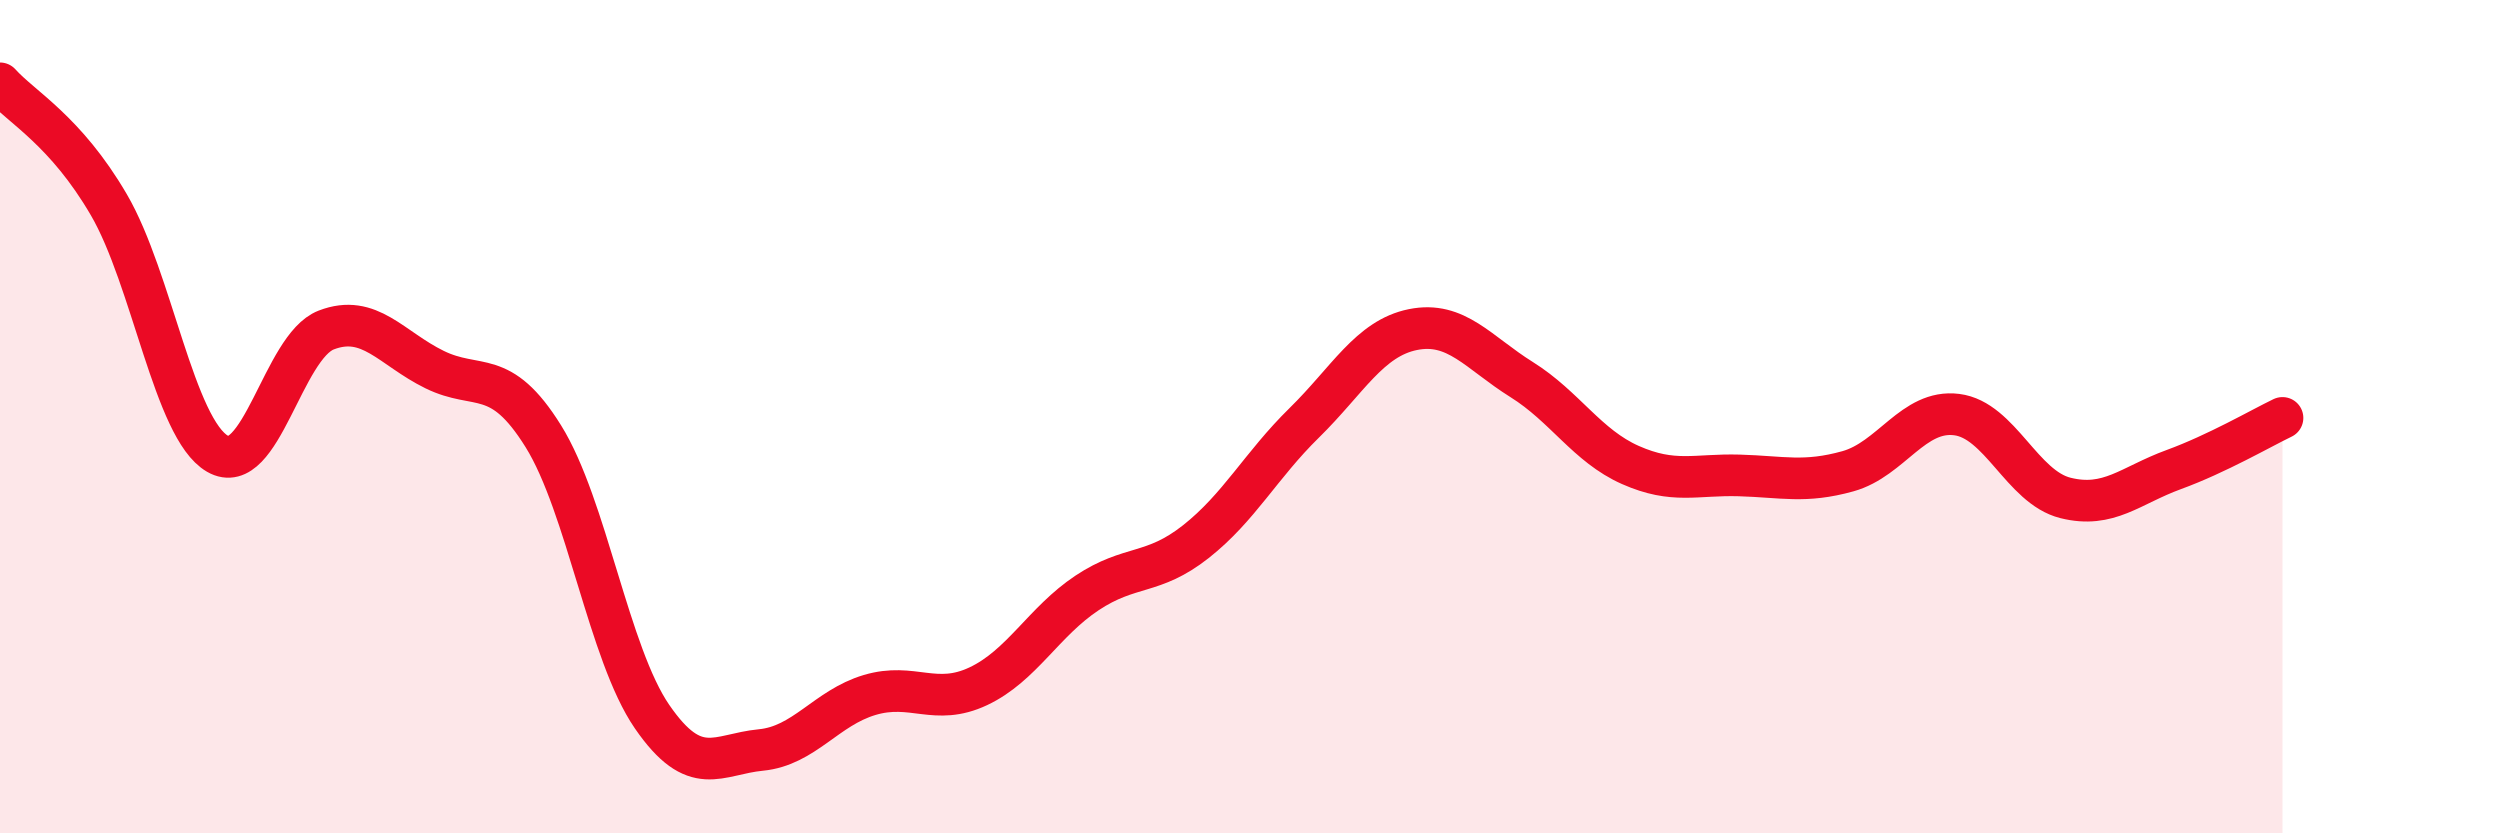
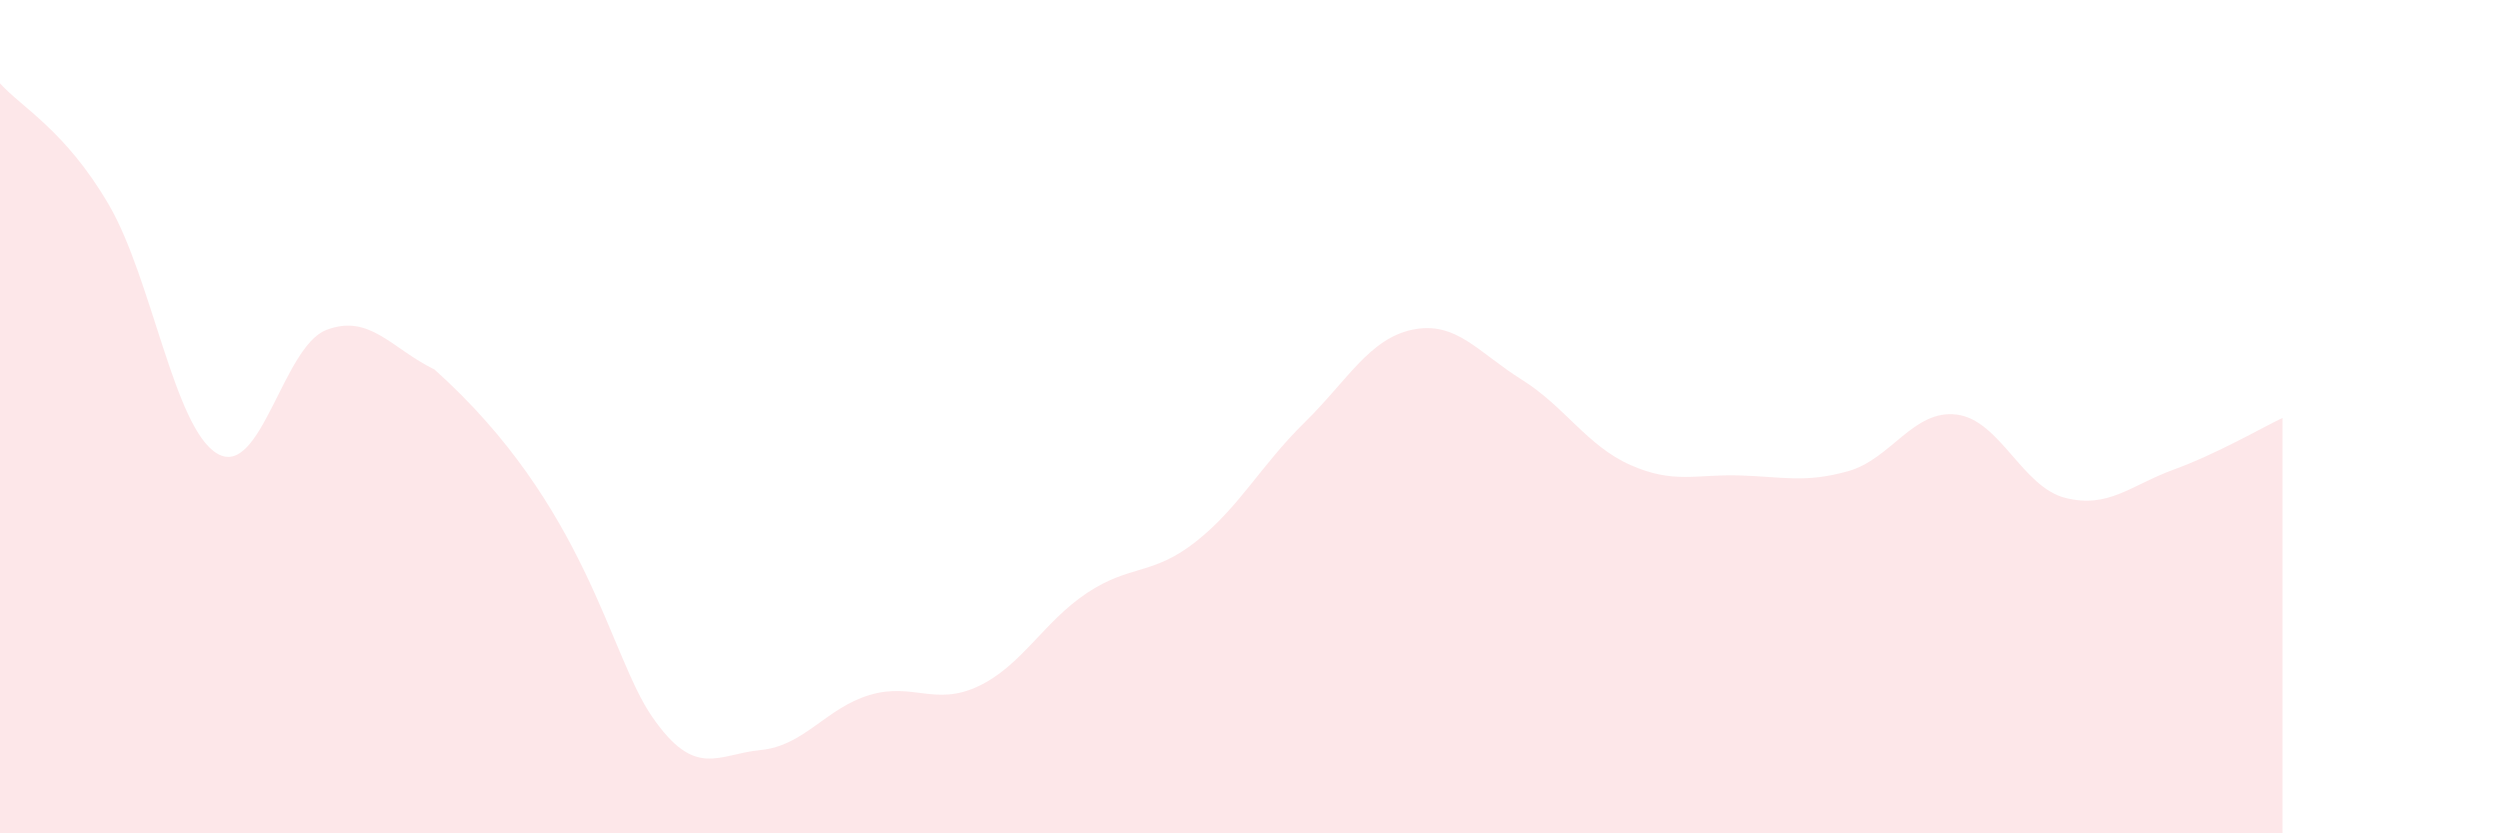
<svg xmlns="http://www.w3.org/2000/svg" width="60" height="20" viewBox="0 0 60 20">
-   <path d="M 0,2 C 0.52,2.58 1.57,3.13 2.61,4.91 C 3.65,6.69 4.18,10.29 5.22,10.89 C 6.26,11.49 6.79,8.32 7.83,7.92 C 8.87,7.52 9.39,8.36 10.43,8.87 C 11.47,9.38 12,8.8 13.04,10.47 C 14.08,12.14 14.61,15.69 15.65,17.2 C 16.69,18.71 17.22,18.1 18.26,18 C 19.3,17.9 19.83,16.99 20.87,16.68 C 21.91,16.37 22.44,16.96 23.48,16.47 C 24.52,15.98 25.05,14.92 26.09,14.23 C 27.13,13.54 27.66,13.82 28.7,13 C 29.74,12.18 30.26,11.17 31.3,10.15 C 32.34,9.13 32.87,8.12 33.91,7.91 C 34.95,7.7 35.48,8.46 36.52,9.11 C 37.56,9.76 38.09,10.7 39.13,11.16 C 40.17,11.62 40.7,11.38 41.74,11.41 C 42.78,11.44 43.31,11.6 44.35,11.31 C 45.39,11.02 45.92,9.82 46.96,9.95 C 48,10.08 48.53,11.69 49.57,11.95 C 50.61,12.21 51.13,11.65 52.17,11.27 C 53.21,10.89 54.26,10.28 54.78,10.03L54.78 20L0 20Z" fill="#EB0A25" opacity="0.1" stroke-linecap="round" stroke-linejoin="round" />
-   <path d="M 0,2 C 0.52,2.58 1.57,3.13 2.61,4.91 C 3.65,6.69 4.18,10.29 5.22,10.89 C 6.26,11.49 6.79,8.32 7.83,7.92 C 8.87,7.52 9.39,8.36 10.43,8.87 C 11.47,9.38 12,8.8 13.04,10.47 C 14.08,12.14 14.61,15.69 15.65,17.2 C 16.69,18.71 17.22,18.1 18.26,18 C 19.3,17.9 19.83,16.99 20.87,16.68 C 21.91,16.37 22.44,16.96 23.48,16.47 C 24.52,15.98 25.05,14.92 26.09,14.23 C 27.13,13.54 27.66,13.82 28.7,13 C 29.74,12.18 30.26,11.17 31.3,10.15 C 32.34,9.13 32.87,8.12 33.91,7.91 C 34.95,7.7 35.48,8.46 36.52,9.11 C 37.56,9.76 38.09,10.7 39.13,11.16 C 40.17,11.62 40.7,11.38 41.74,11.41 C 42.78,11.44 43.31,11.6 44.35,11.31 C 45.39,11.02 45.92,9.82 46.96,9.95 C 48,10.08 48.53,11.69 49.57,11.95 C 50.61,12.21 51.13,11.65 52.17,11.27 C 53.21,10.89 54.26,10.28 54.78,10.03" stroke="#EB0A25" stroke-width="1" fill="none" stroke-linecap="round" stroke-linejoin="round" />
+   <path d="M 0,2 C 0.52,2.58 1.57,3.13 2.61,4.91 C 3.65,6.69 4.18,10.29 5.22,10.89 C 6.26,11.49 6.79,8.32 7.83,7.92 C 8.87,7.52 9.39,8.36 10.43,8.87 C 14.08,12.14 14.61,15.69 15.65,17.2 C 16.69,18.71 17.22,18.1 18.26,18 C 19.3,17.9 19.83,16.99 20.87,16.68 C 21.91,16.37 22.44,16.96 23.48,16.47 C 24.52,15.98 25.05,14.92 26.09,14.23 C 27.13,13.54 27.66,13.82 28.7,13 C 29.74,12.18 30.26,11.17 31.3,10.15 C 32.34,9.13 32.87,8.12 33.91,7.91 C 34.95,7.7 35.48,8.46 36.52,9.11 C 37.56,9.76 38.09,10.7 39.13,11.16 C 40.17,11.62 40.7,11.38 41.74,11.41 C 42.78,11.44 43.31,11.6 44.35,11.31 C 45.39,11.02 45.92,9.82 46.96,9.95 C 48,10.08 48.53,11.69 49.57,11.95 C 50.61,12.21 51.13,11.65 52.17,11.27 C 53.21,10.89 54.26,10.28 54.78,10.03L54.78 20L0 20Z" fill="#EB0A25" opacity="0.1" stroke-linecap="round" stroke-linejoin="round" />
</svg>